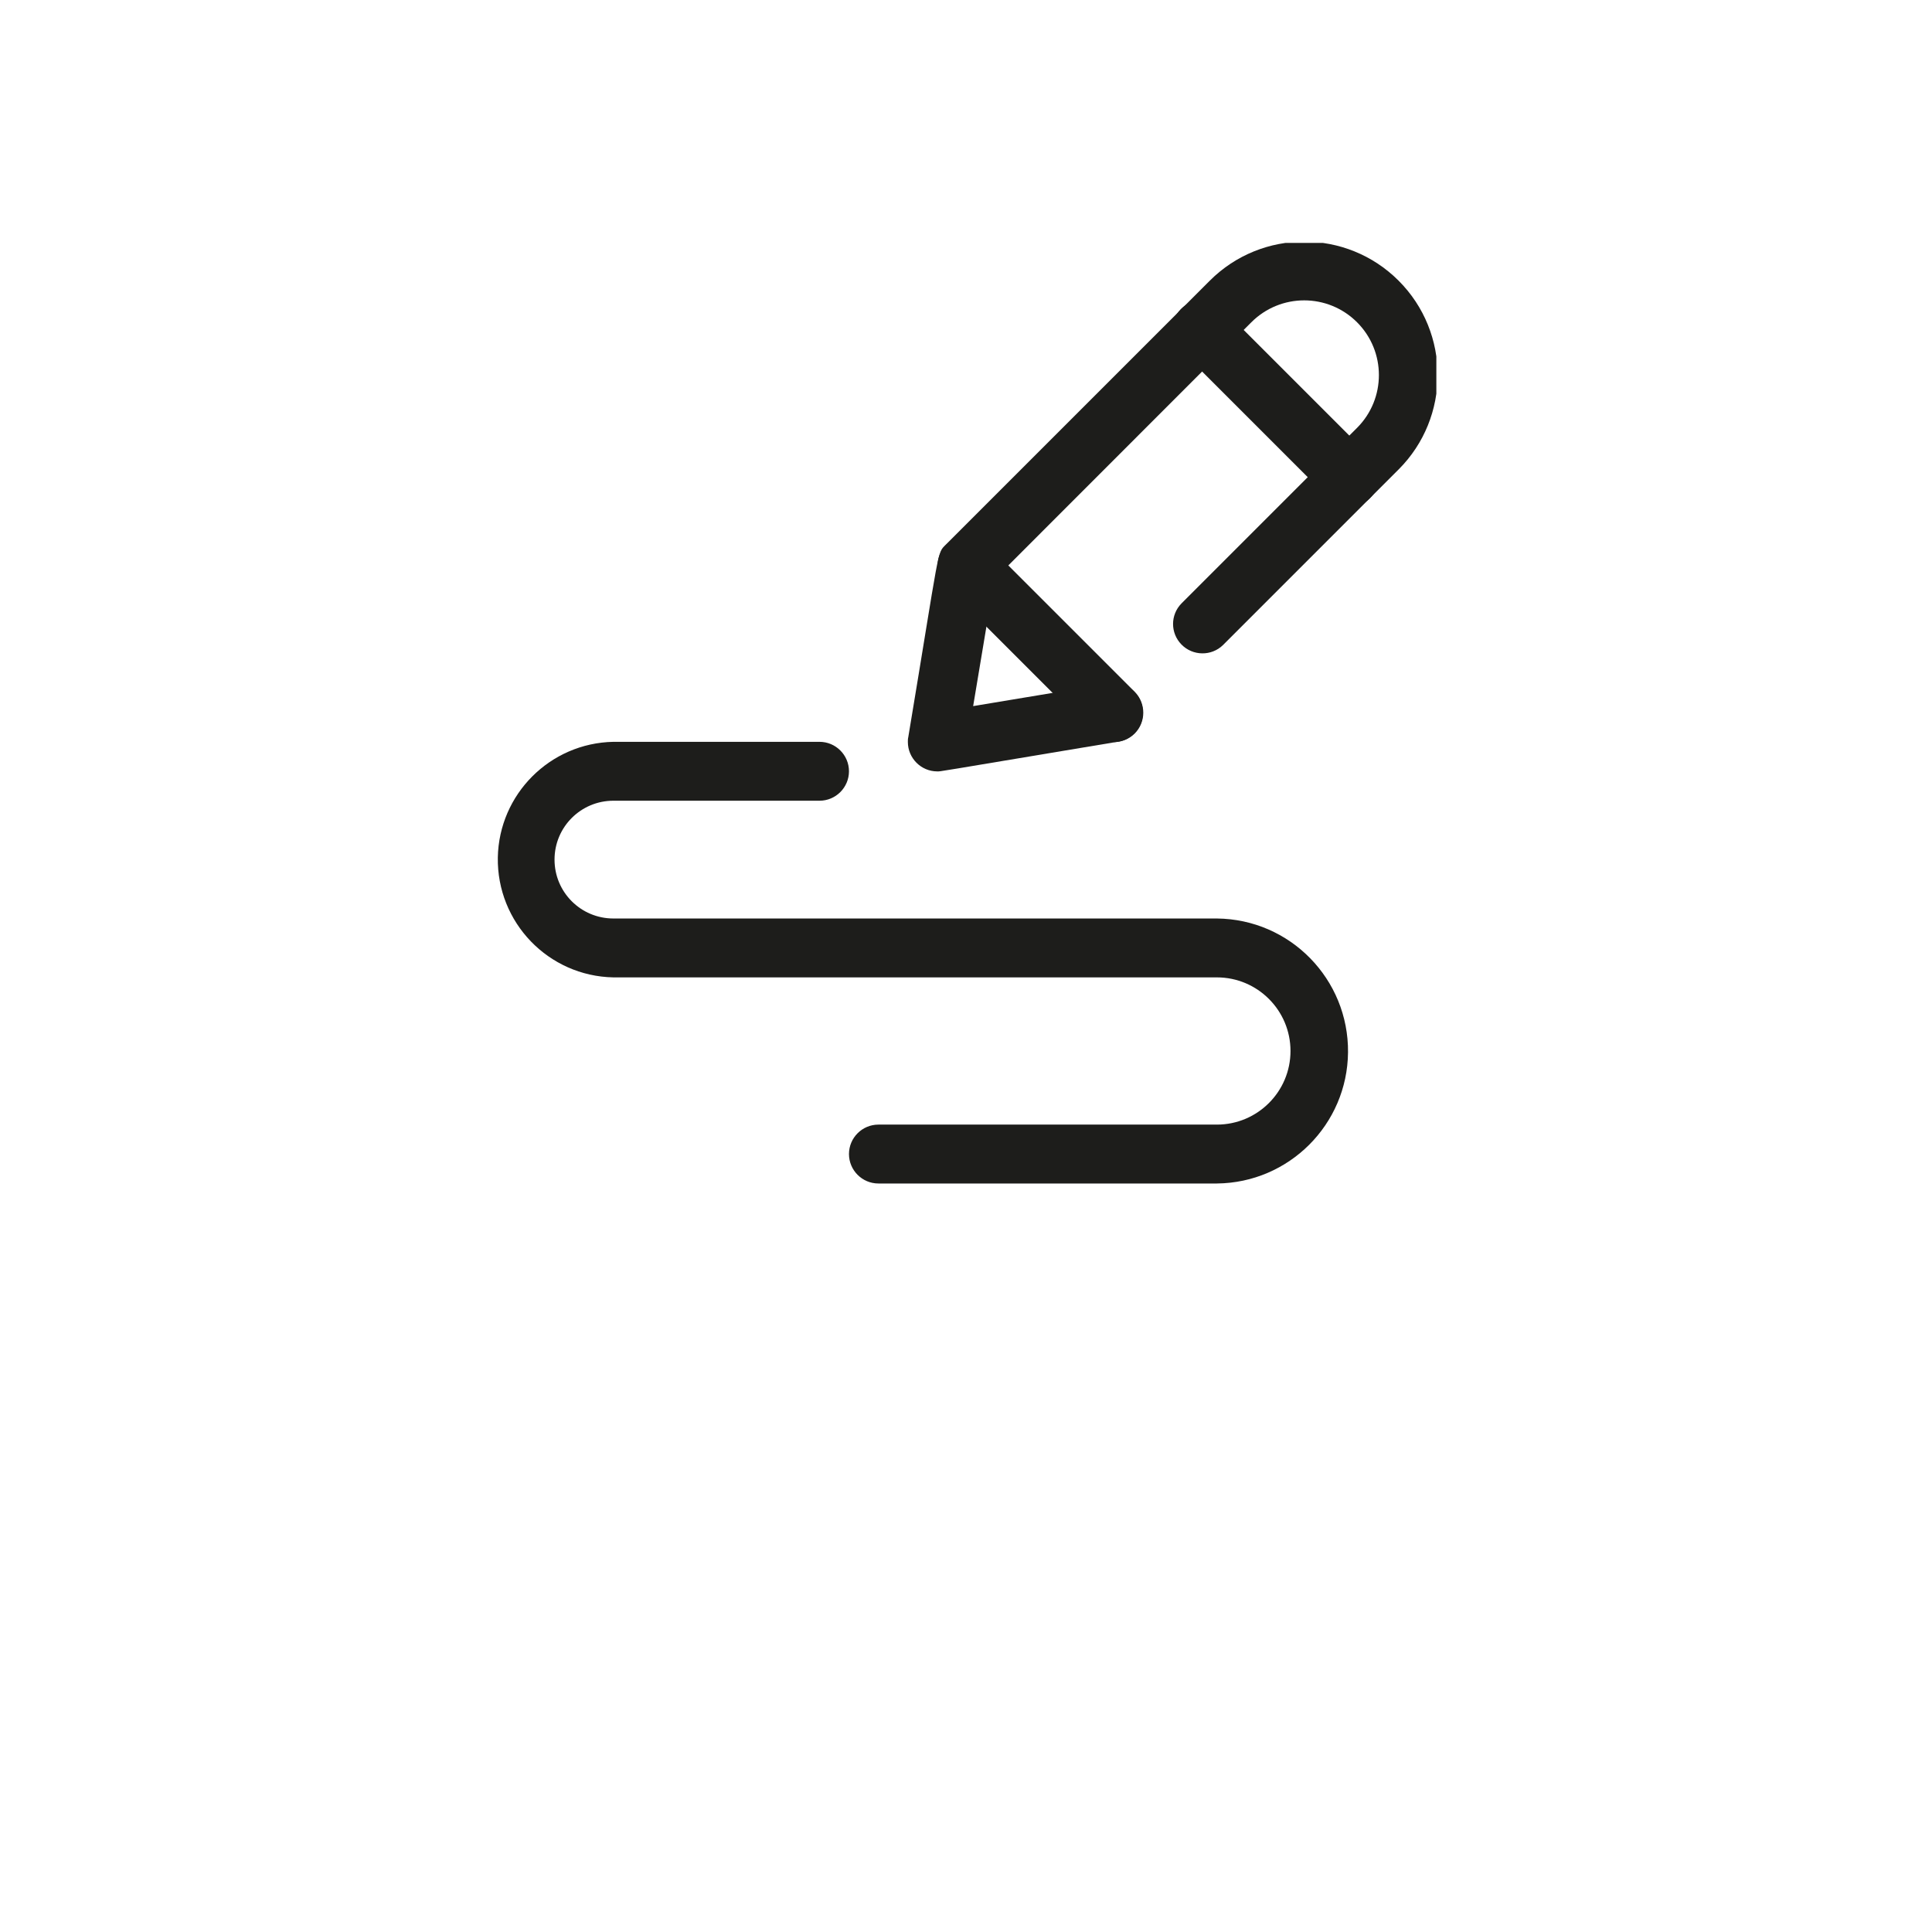
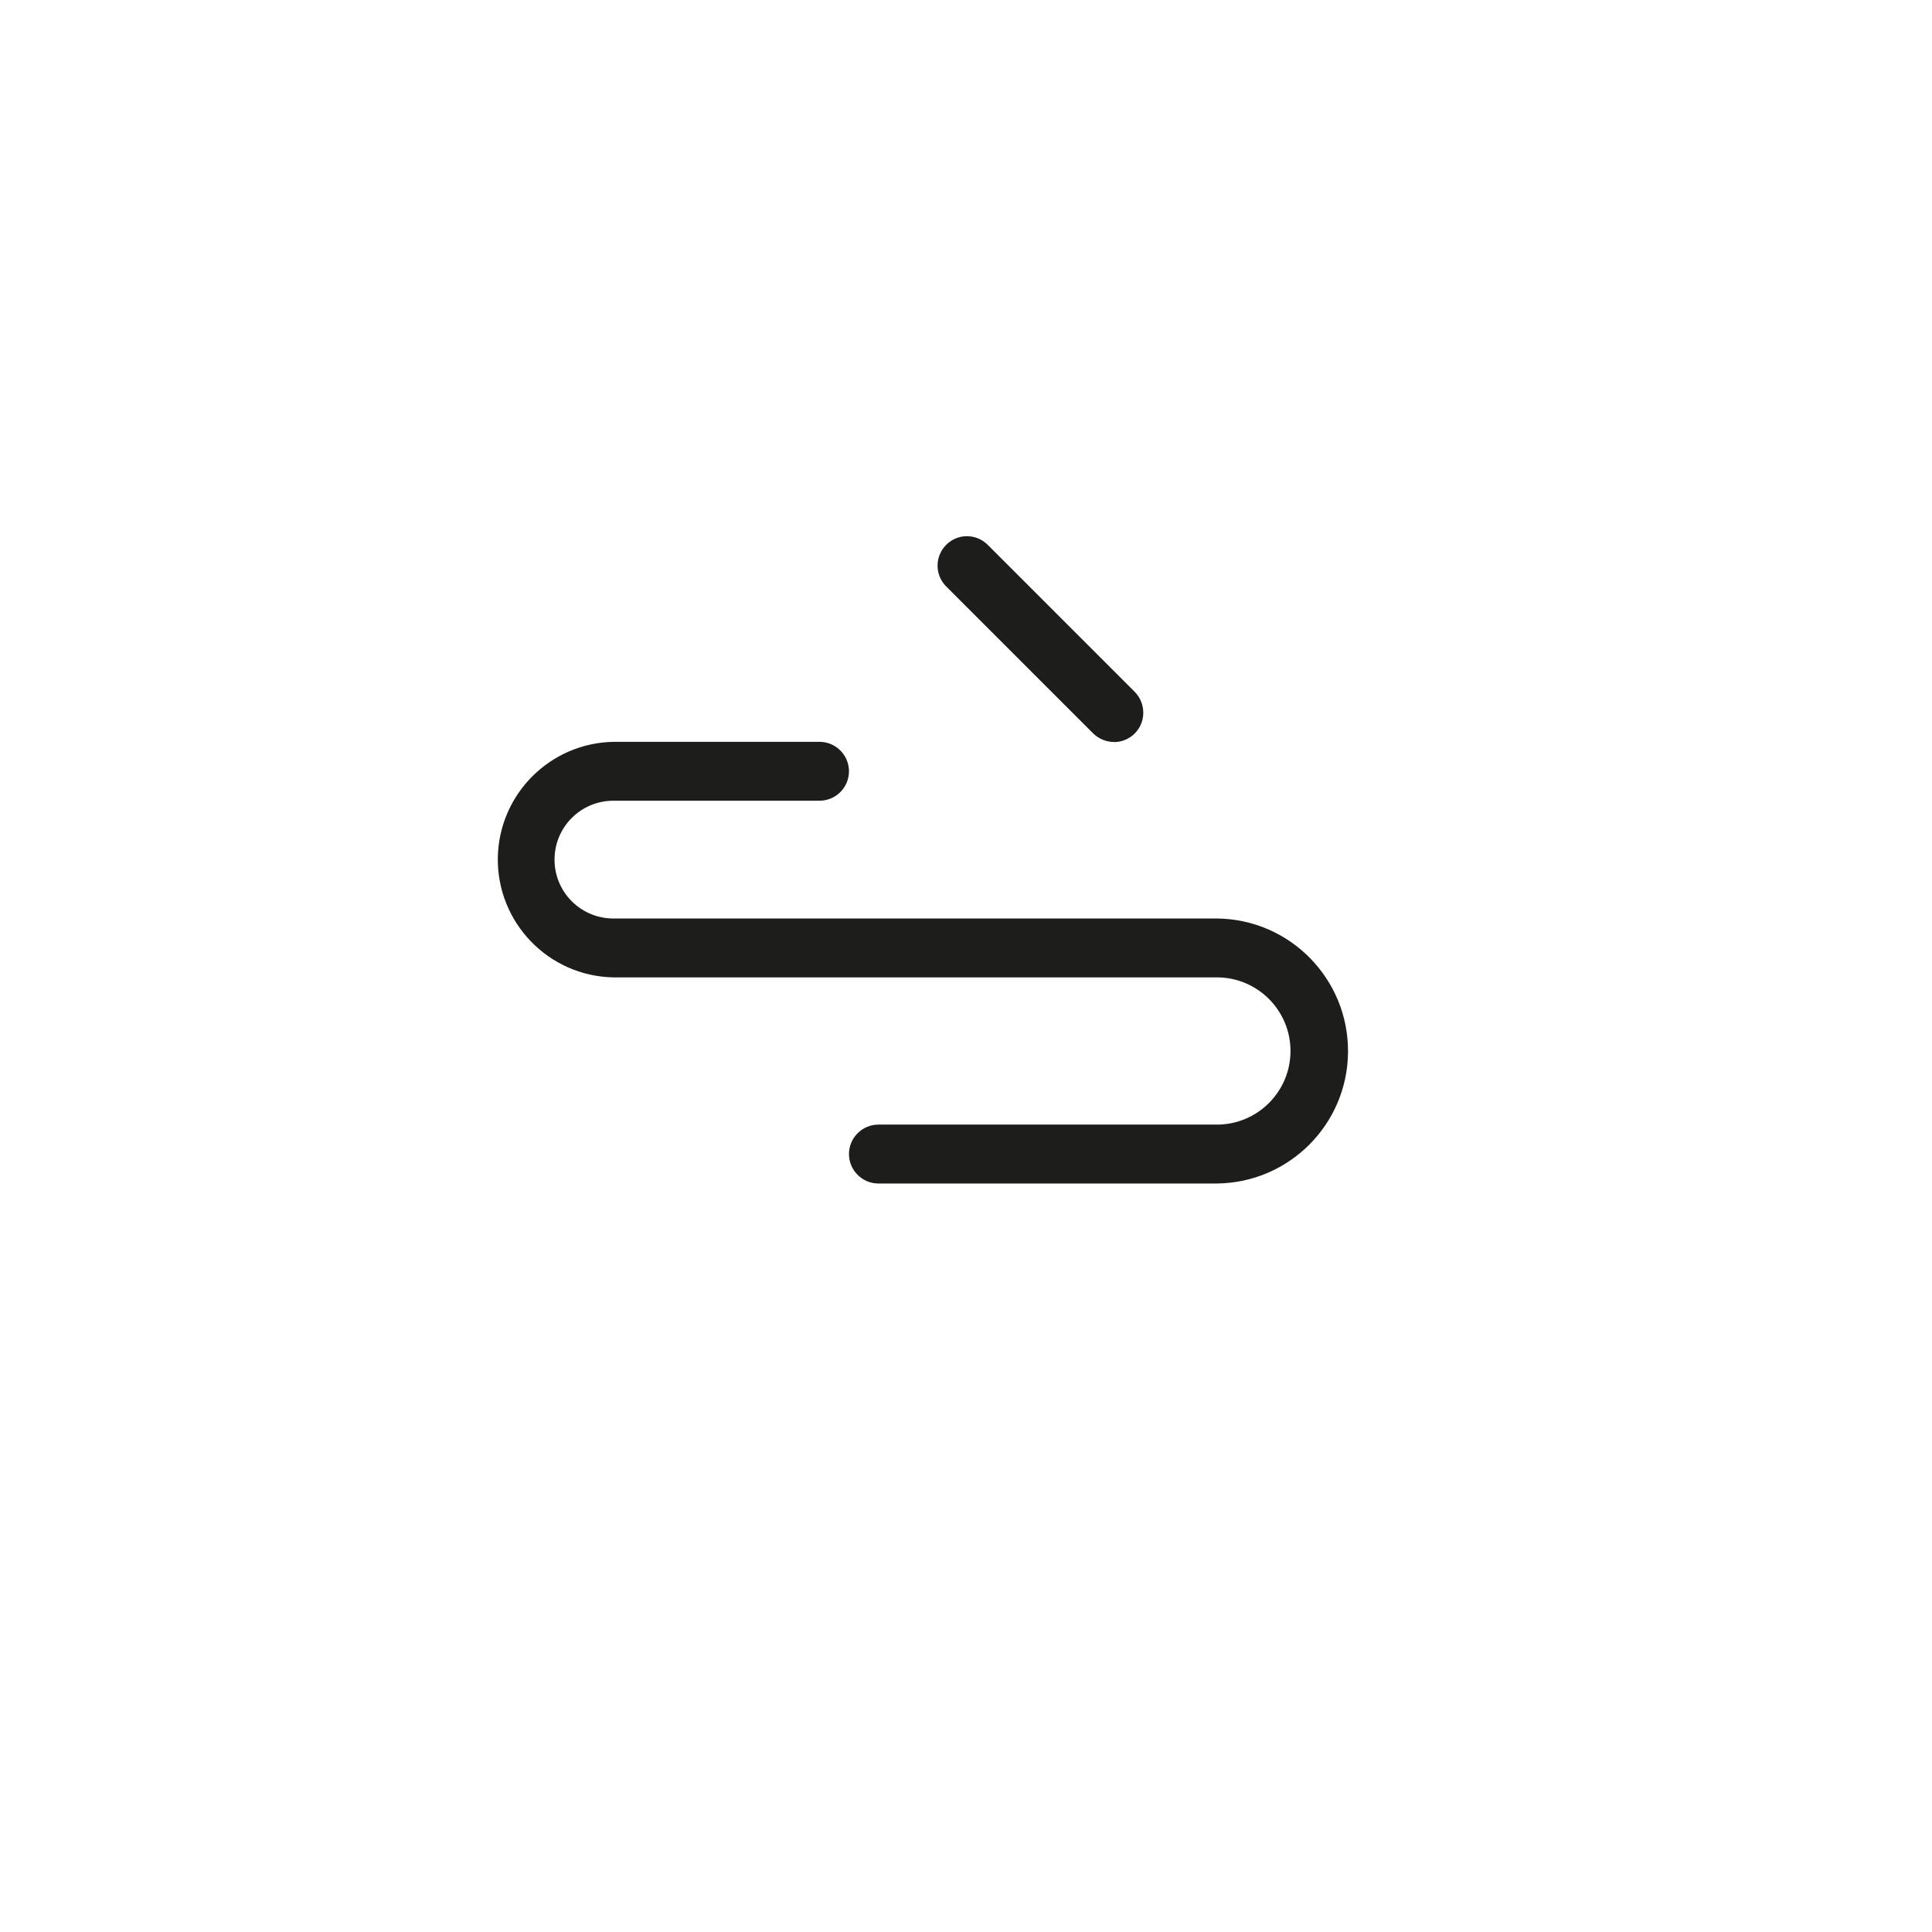
<svg xmlns="http://www.w3.org/2000/svg" id="Calque_2" viewBox="0 0 141.73 141.73">
  <defs>
    <style>.cls-1{fill:none;}.cls-2{fill:#1d1d1b;}.cls-3{fill:#fff;}.cls-4{clip-path:url(#clippath);}</style>
    <clipPath id="clippath">
      <rect class="cls-1" x="36.37" y="17.82" width="69" height="69" />
    </clipPath>
  </defs>
  <g id="Composant_142_6">
-     <rect class="cls-3" width="141.73" height="141.73" />
    <g id="Groupe_3737">
      <g id="Groupe_3736">
        <g class="cls-4">
          <g id="Groupe_3735">
-             <path id="Tracé_5445" class="cls-2" d="M68.76,56.59c-1.19,0-2.16-.97-2.16-2.16,0-.12,0-.24.03-.35,2.35-14.1,2.08-13.45,2.76-14.13l19.36-19.36c3.82-3.82,10.03-3.82,13.85,0,3.82,3.82,3.82,10.03,0,13.85l-12.88,12.88c-.85.83-2.22.81-3.05-.04-.82-.84-.82-2.17,0-3.01l12.88-12.88c2.14-2.14,2.14-5.61,0-7.75-2.14-2.14-5.61-2.14-7.75,0l-18.86,18.87-1.55,9.29,9.98-1.66c1.18-.18,2.28.64,2.45,1.82.17,1.15-.6,2.23-1.74,2.44-13.95,2.33-13.05,2.19-13.31,2.19" />
            <path id="Tracé_5446" class="cls-2" d="M81.72,54.43c-.57,0-1.12-.23-1.53-.63l-10.8-10.8c-.83-.85-.81-2.22.04-3.05.84-.82,2.17-.82,3.01,0l10.8,10.8c.84.85.84,2.22,0,3.06-.4.4-.95.63-1.52.63" />
-             <path id="Tracé_5447" class="cls-2" d="M98.99,37.16c-.57,0-1.12-.23-1.53-.63l-10.8-10.8c-.85-.83-.87-2.2-.04-3.05s2.2-.87,3.05-.04c.01.01.03.03.04.04l10.8,10.8c.84.85.84,2.22,0,3.06-.4.4-.95.63-1.52.63" />
            <path id="Tracé_5448" class="cls-2" d="M89.27,86.82h-24.83c-1.19,0-2.16-.97-2.16-2.16s.97-2.16,2.16-2.16h24.83c2.98,0,5.4-2.42,5.4-5.4,0-2.98-2.42-5.4-5.4-5.4h-44.27c-4.77-.09-8.56-4.03-8.48-8.8.09-4.64,3.83-8.39,8.48-8.48h15.12c1.19,0,2.16.97,2.16,2.16s-.97,2.16-2.16,2.16h-15.12c-2.39,0-4.32,1.93-4.32,4.32s1.93,4.32,4.32,4.32h44.27c5.37.05,9.67,4.45,9.62,9.82-.05,5.29-4.33,9.57-9.62,9.62" />
          </g>
        </g>
      </g>
    </g>
  </g>
</svg>